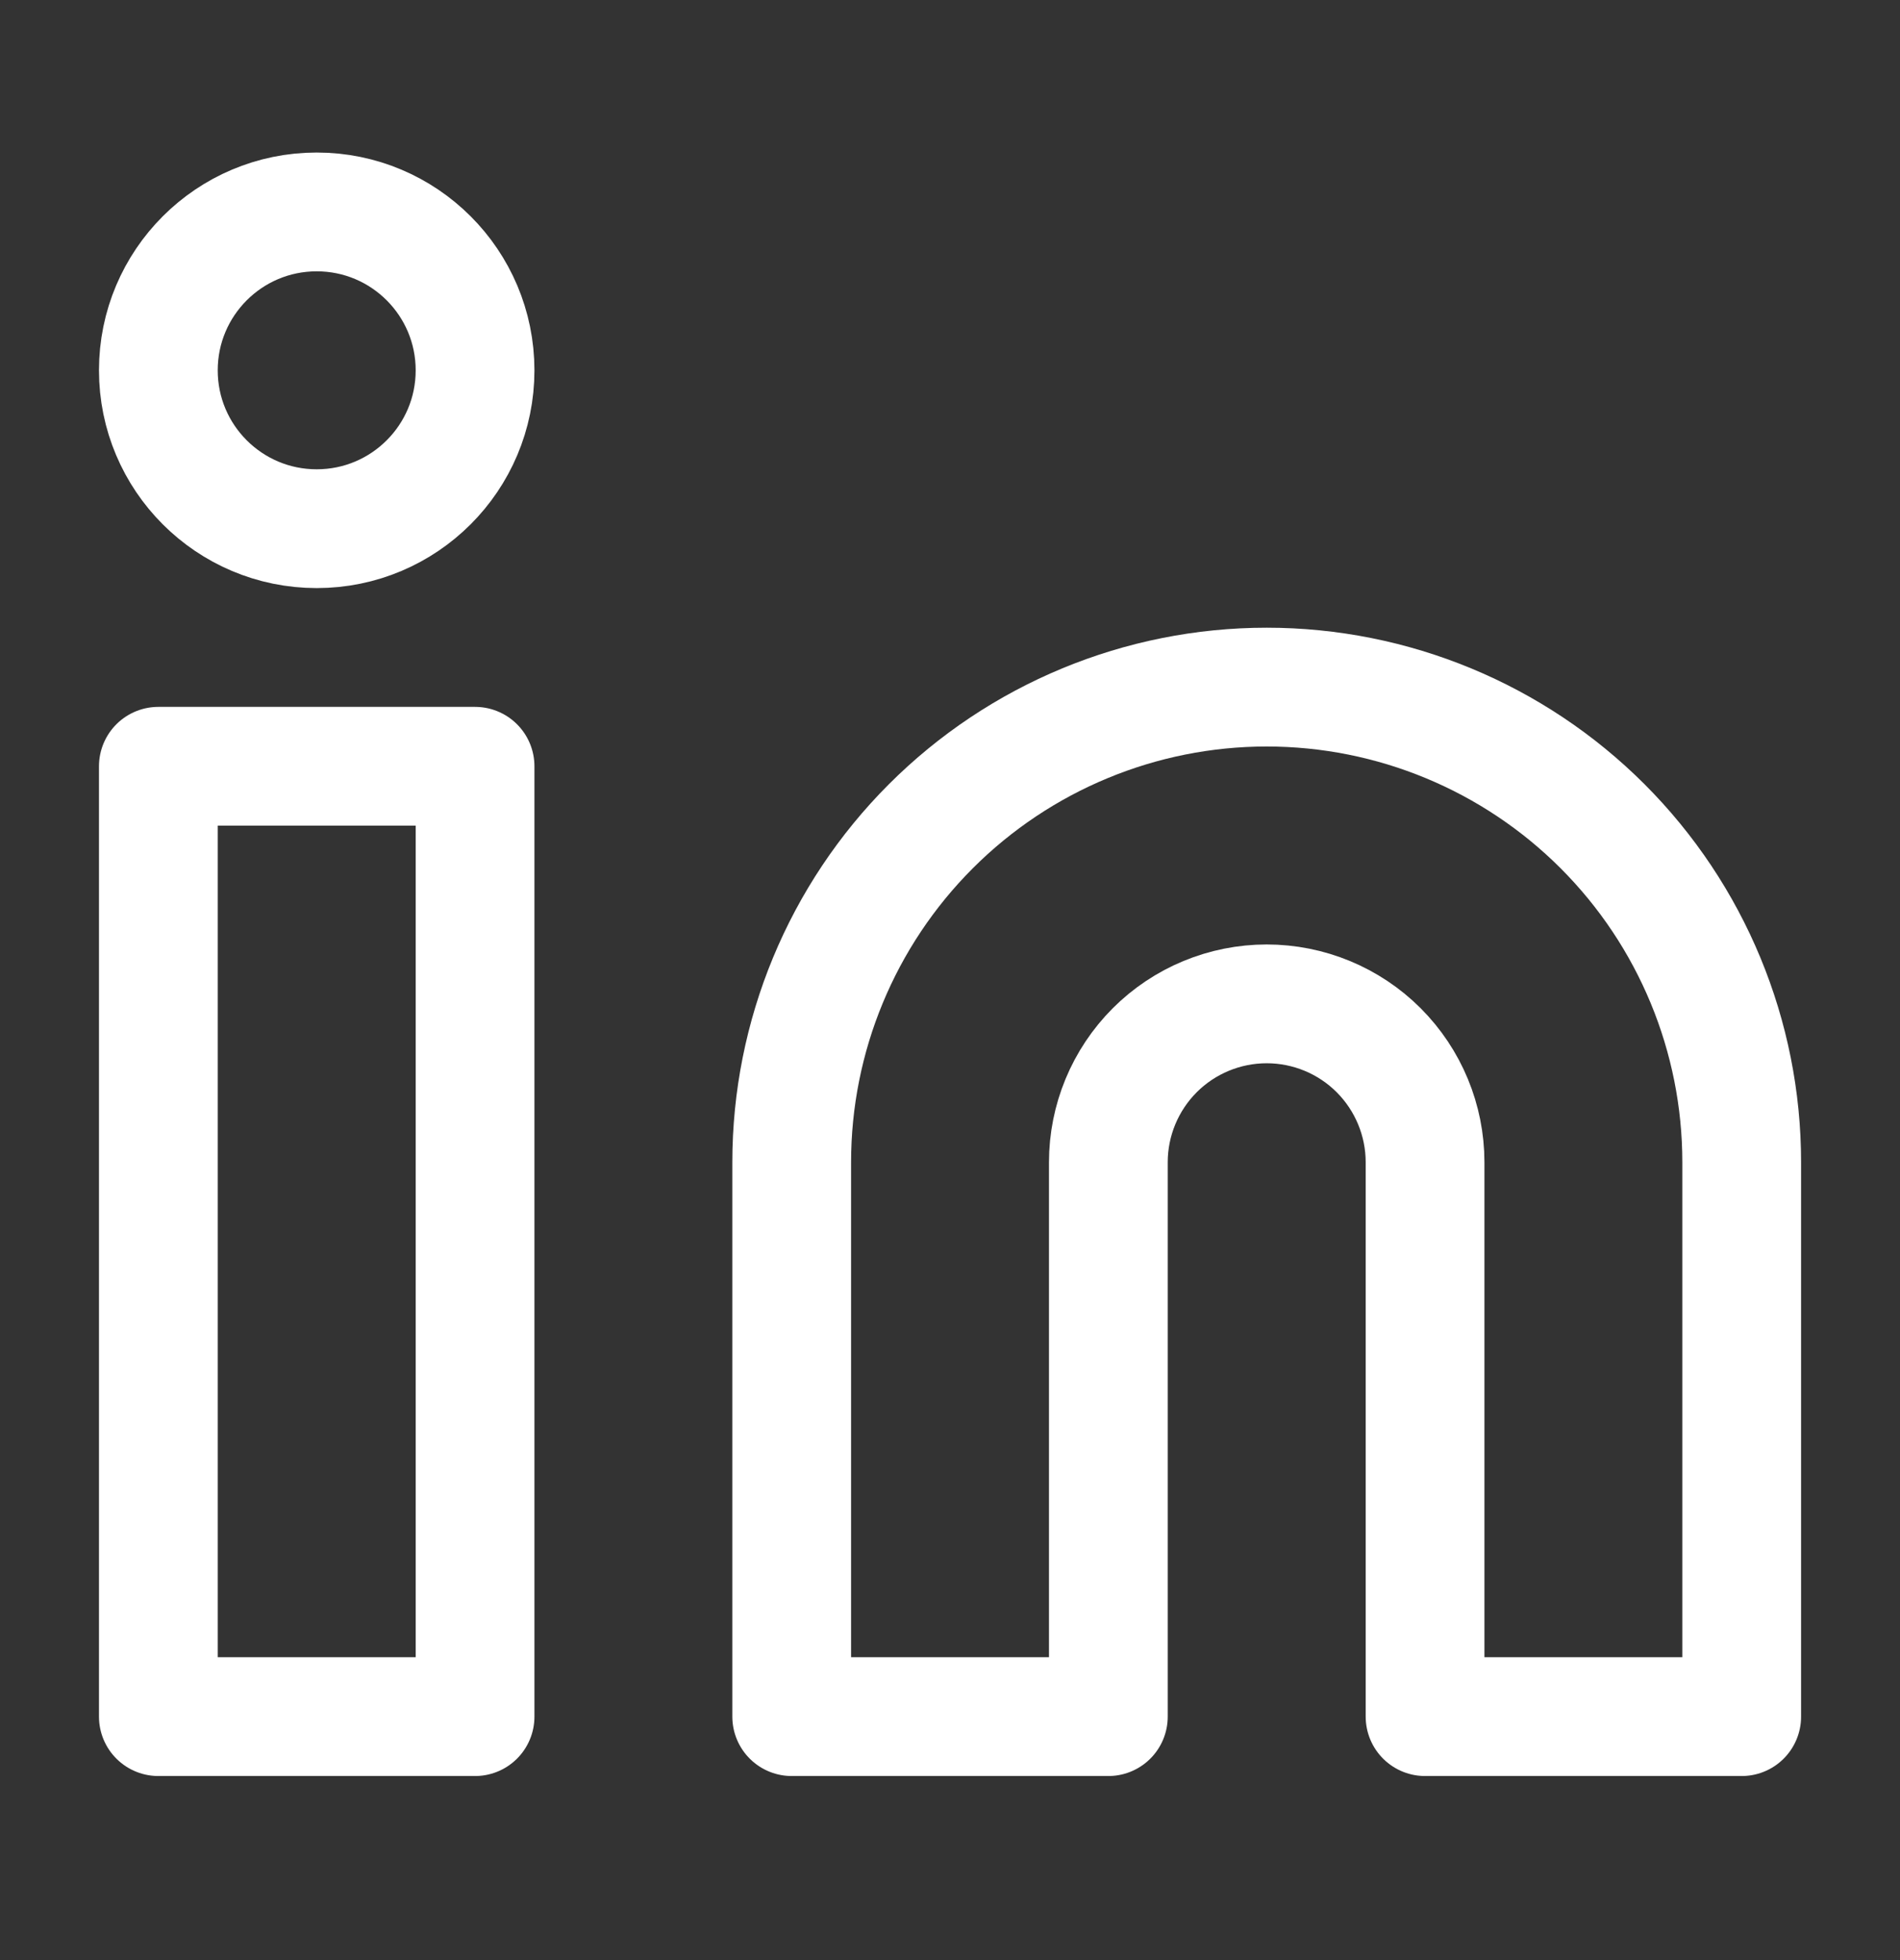
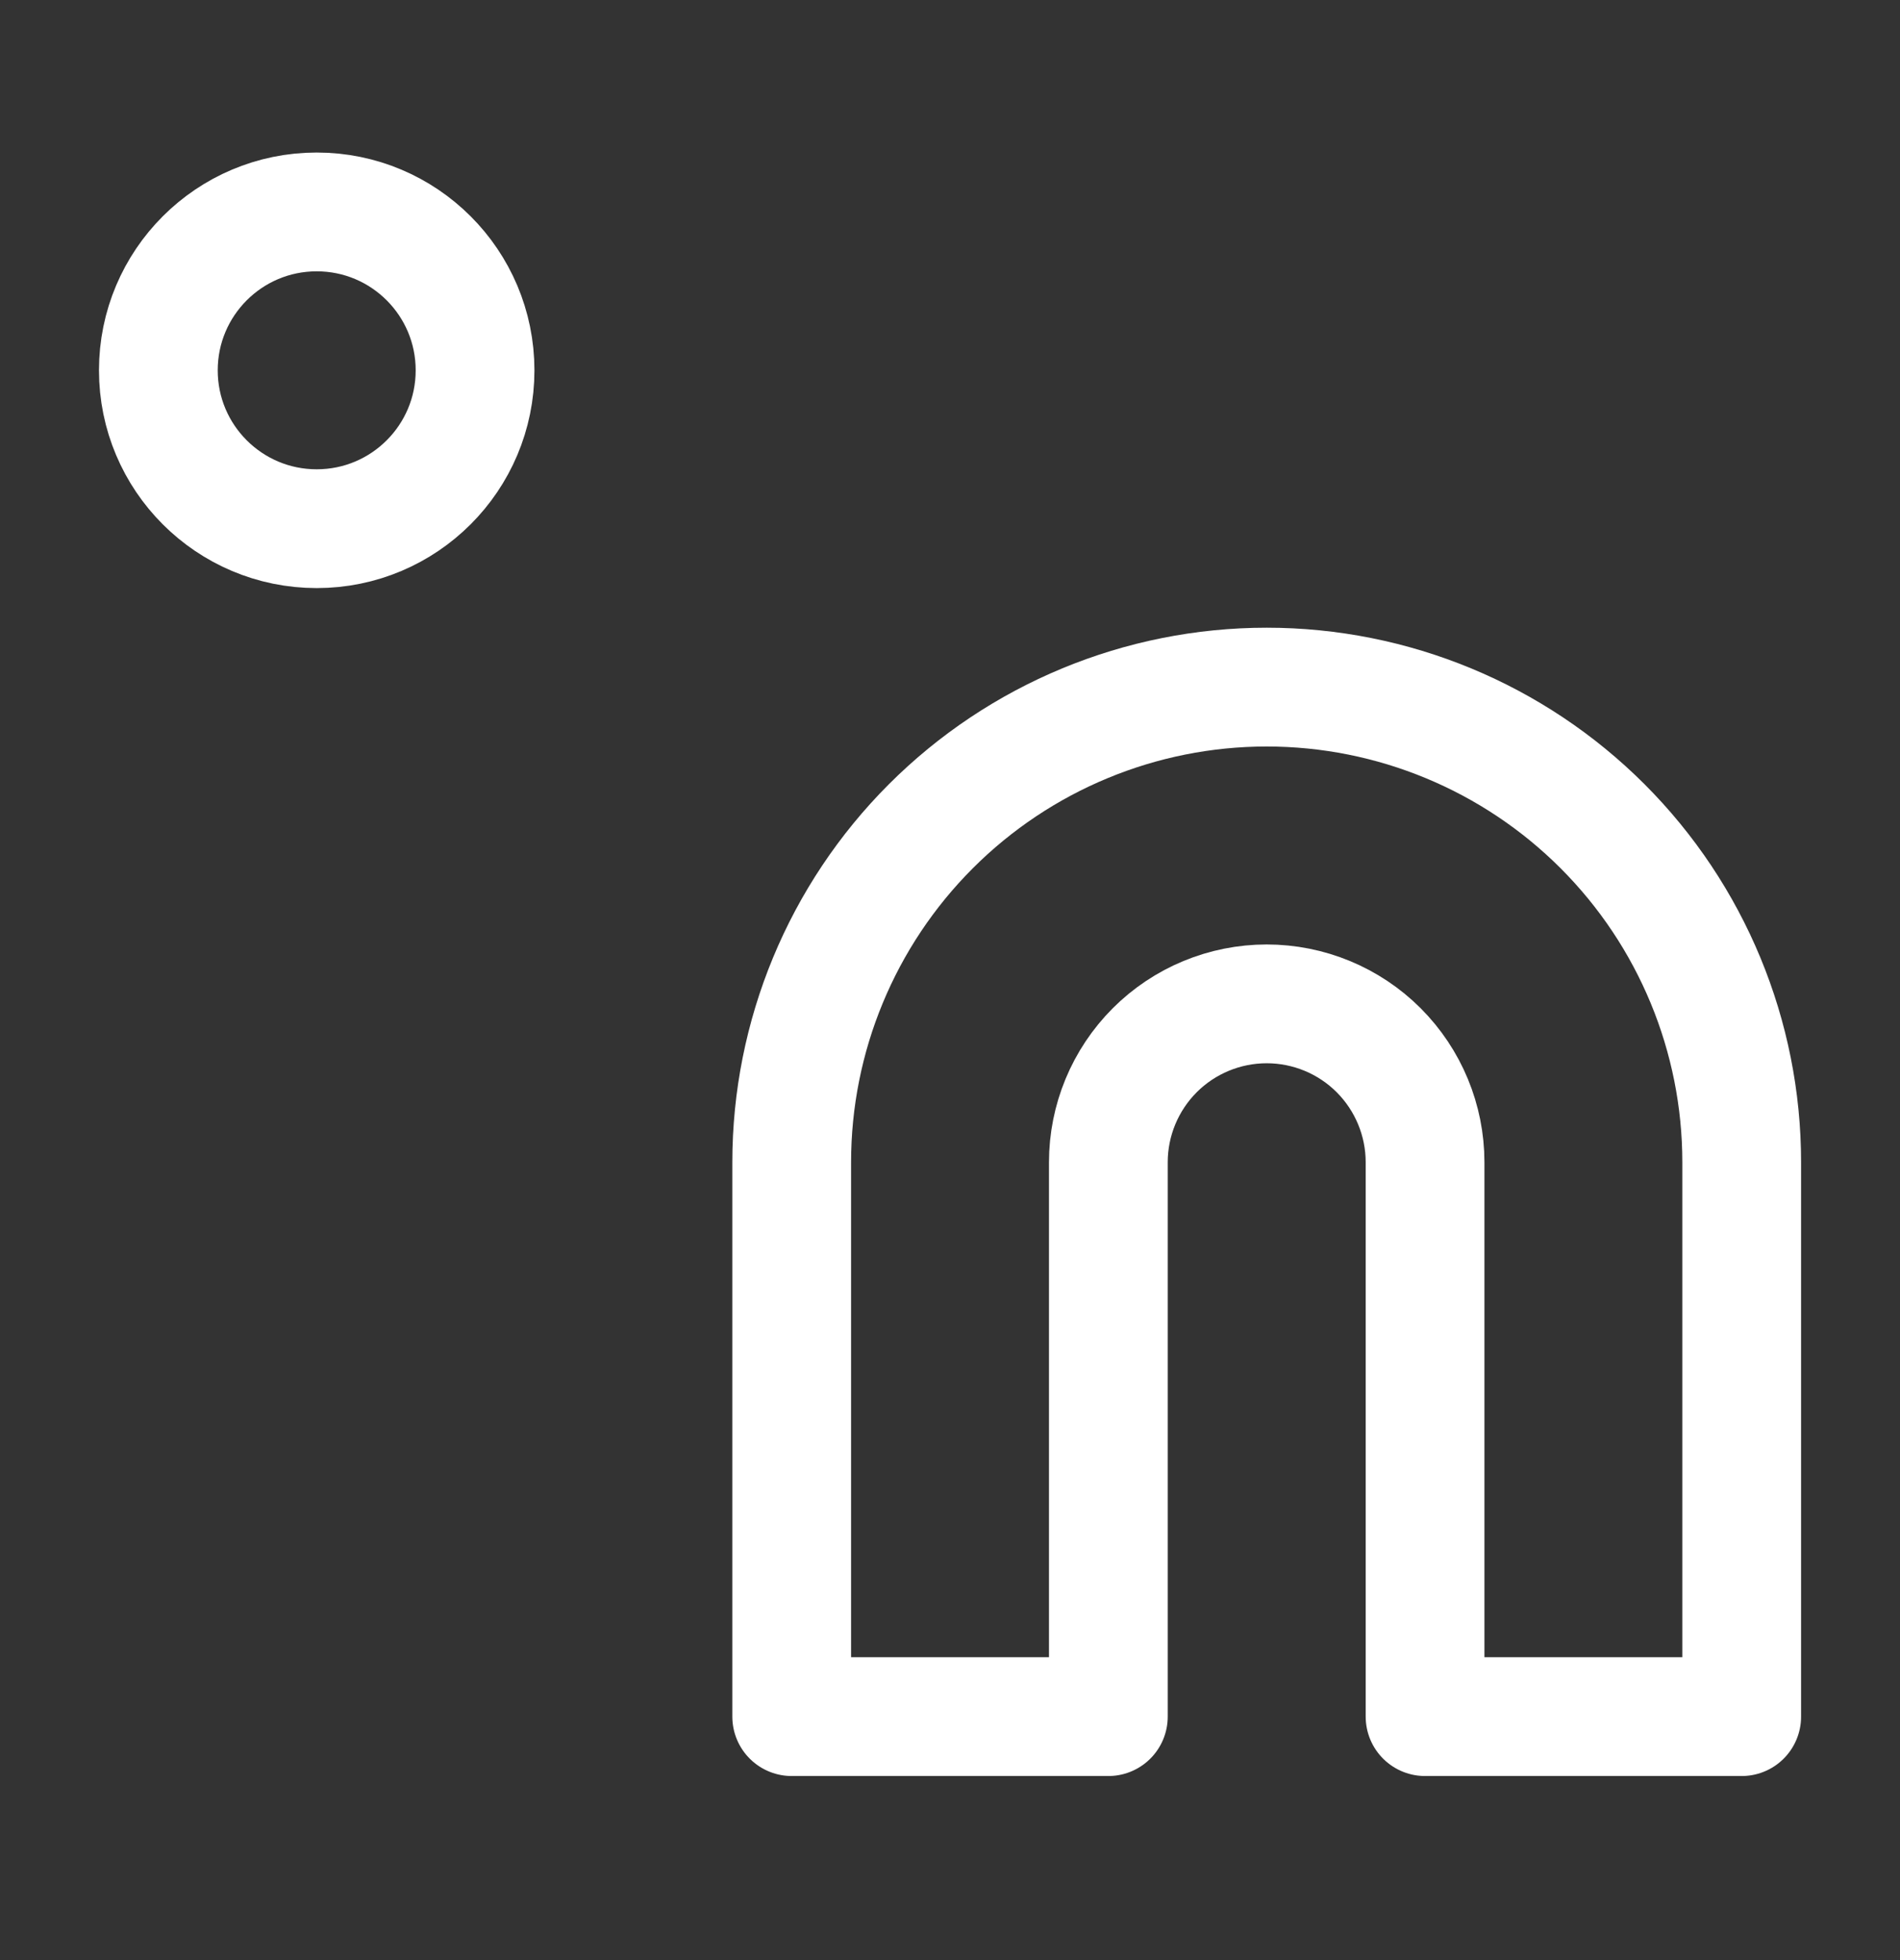
<svg xmlns="http://www.w3.org/2000/svg" width="32" height="33" viewBox="0 0 32 33" fill="none">
  <rect x="0" y="0" width="32" height="33" fill="#333333" stroke="none" />
  <path d="M21.334 11.568C23.456 11.568 25.491 12.411 26.991 13.911C28.491 15.411 29.334 17.446 29.334 19.568V28.901H24.001V19.568C24.001 18.861 23.72 18.183 23.22 17.682C22.72 17.182 22.041 16.901 21.334 16.901C20.627 16.901 19.948 17.182 19.448 17.682C18.948 18.183 18.667 18.861 18.667 19.568V28.901H13.334V19.568C13.334 17.446 14.177 15.411 15.677 13.911C17.177 12.411 19.212 11.568 21.334 11.568V11.568Z" stroke="white" stroke-width="2" stroke-linecap="round" stroke-linejoin="round" />
-   <path d="M8.001 12.901H2.667V28.901H8.001V12.901Z" stroke="white" stroke-width="2" stroke-linecap="round" stroke-linejoin="round" />
  <path d="M5.334 8.901C6.807 8.901 8.001 7.707 8.001 6.235C8.001 4.762 6.807 3.568 5.334 3.568C3.861 3.568 2.667 4.762 2.667 6.235C2.667 7.707 3.861 8.901 5.334 8.901Z" stroke="white" stroke-width="2" stroke-linecap="round" stroke-linejoin="round" />
</svg>